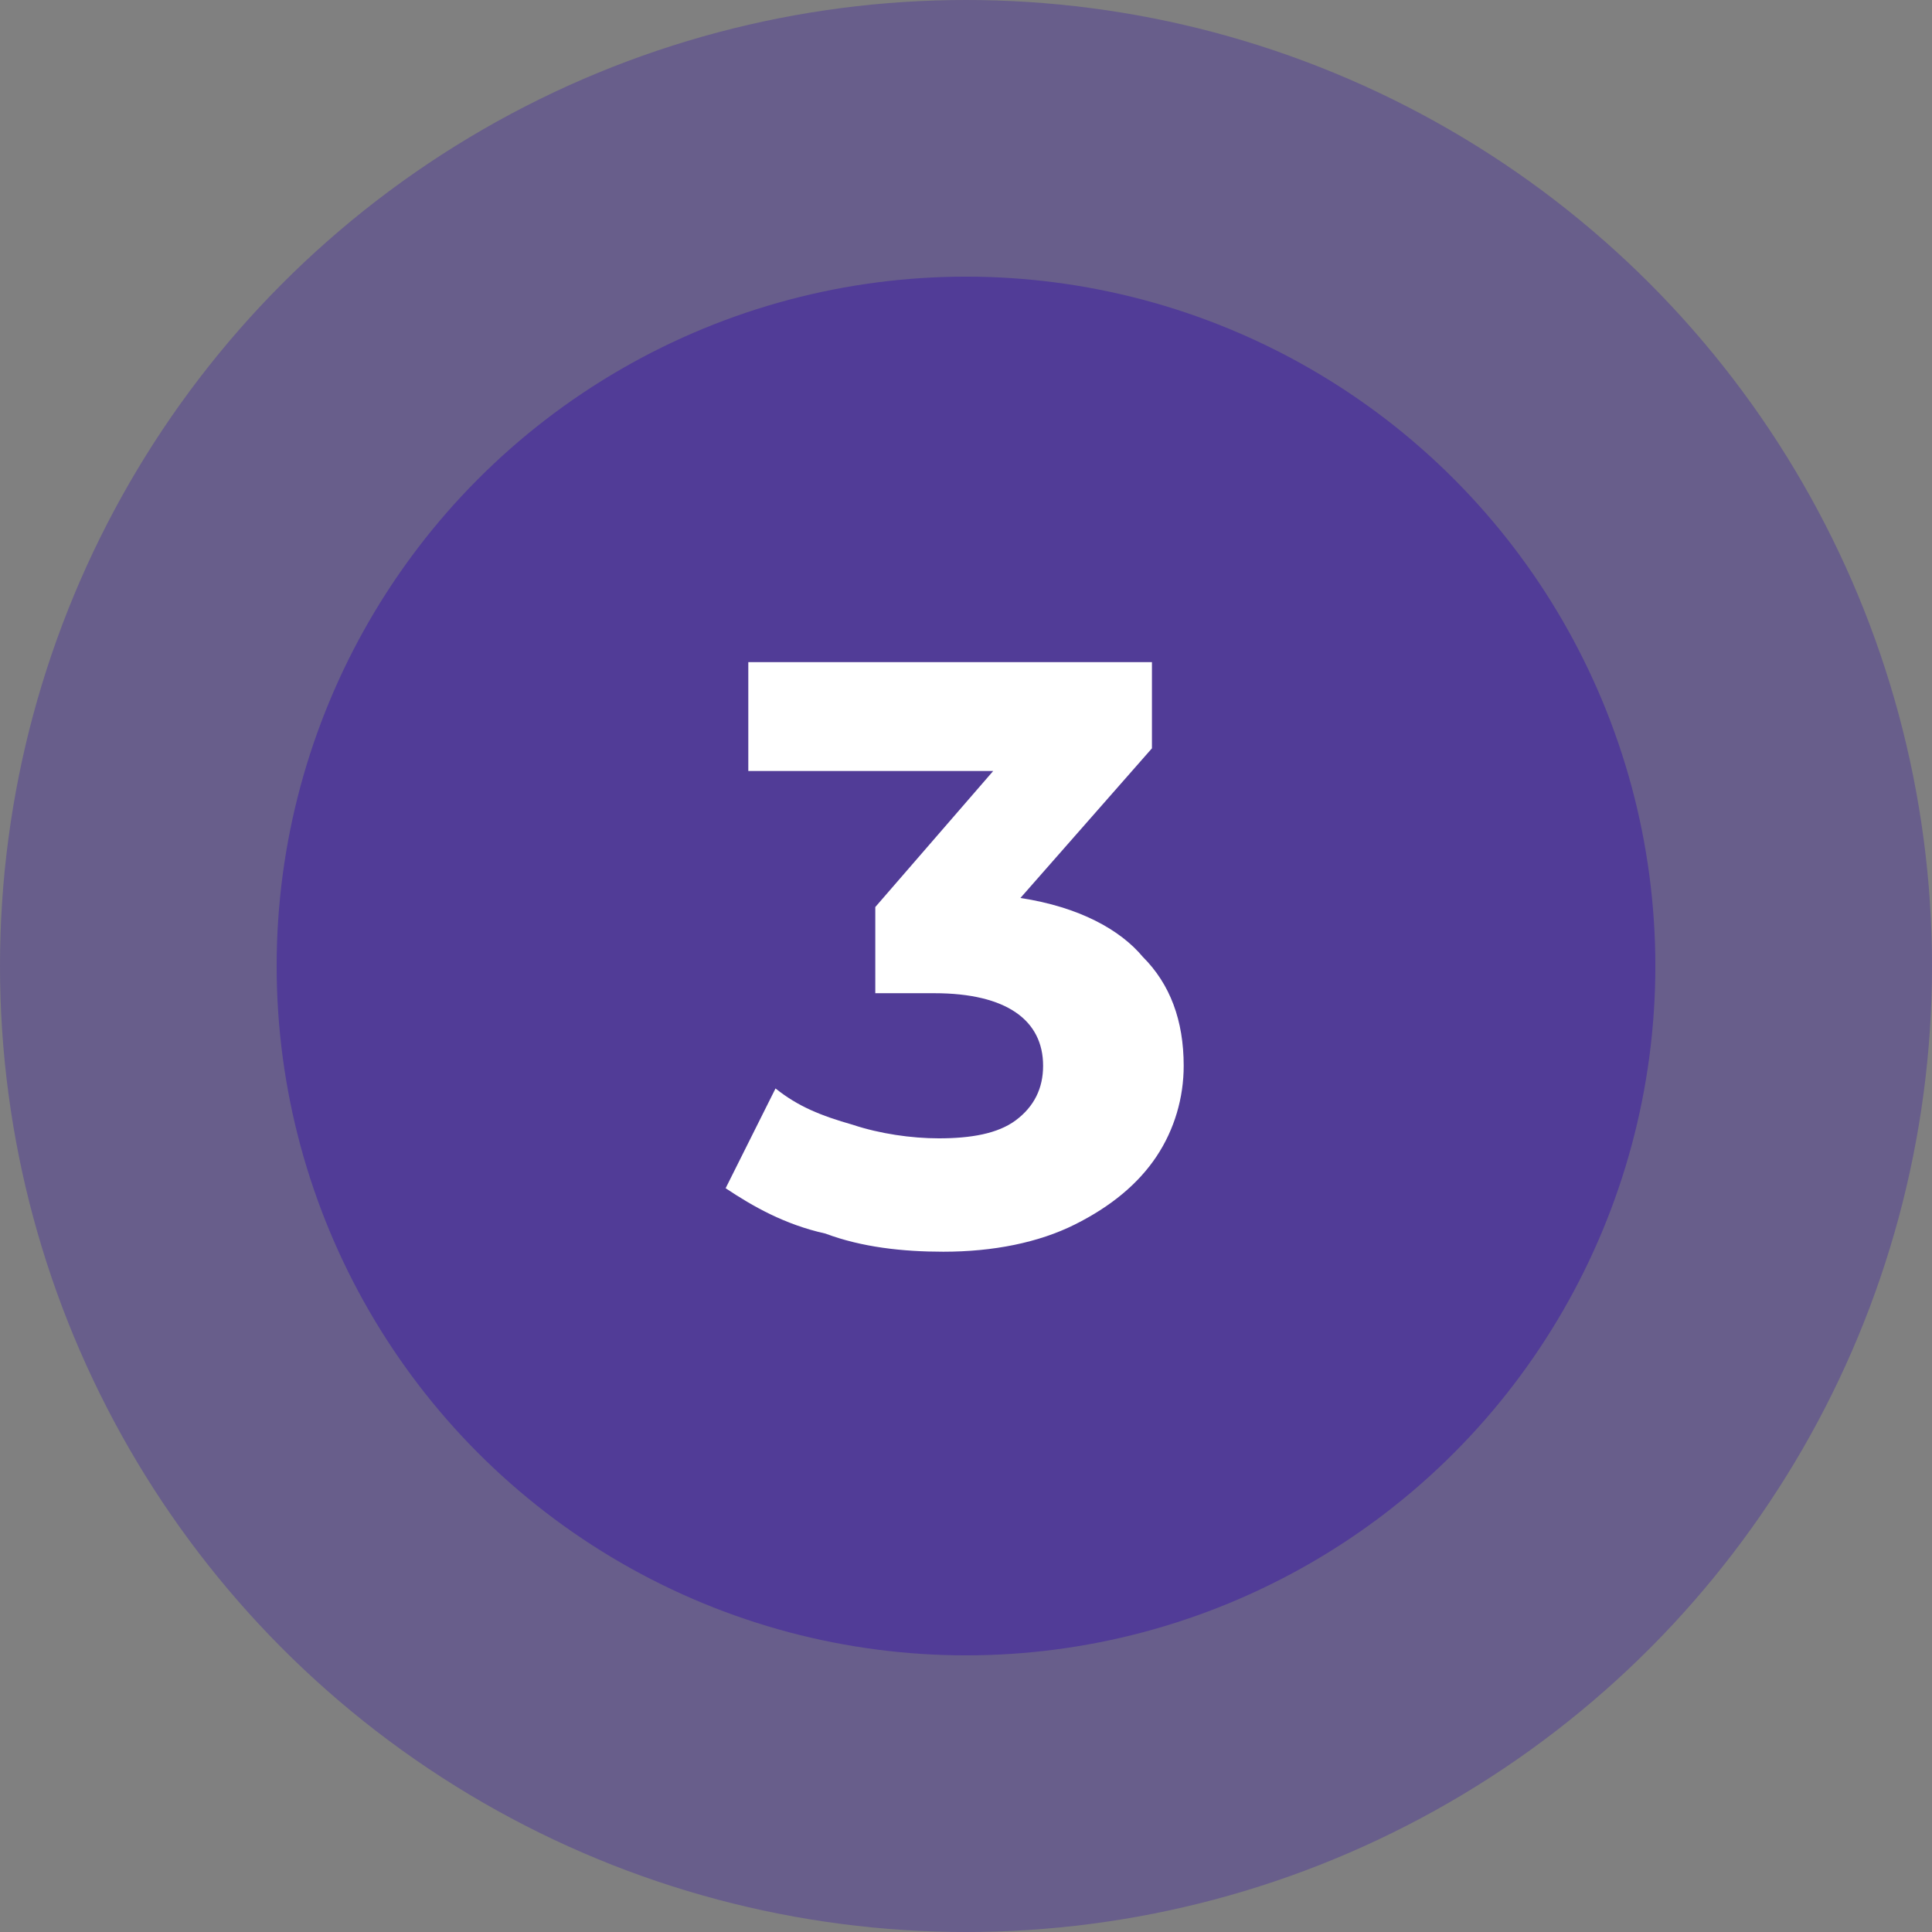
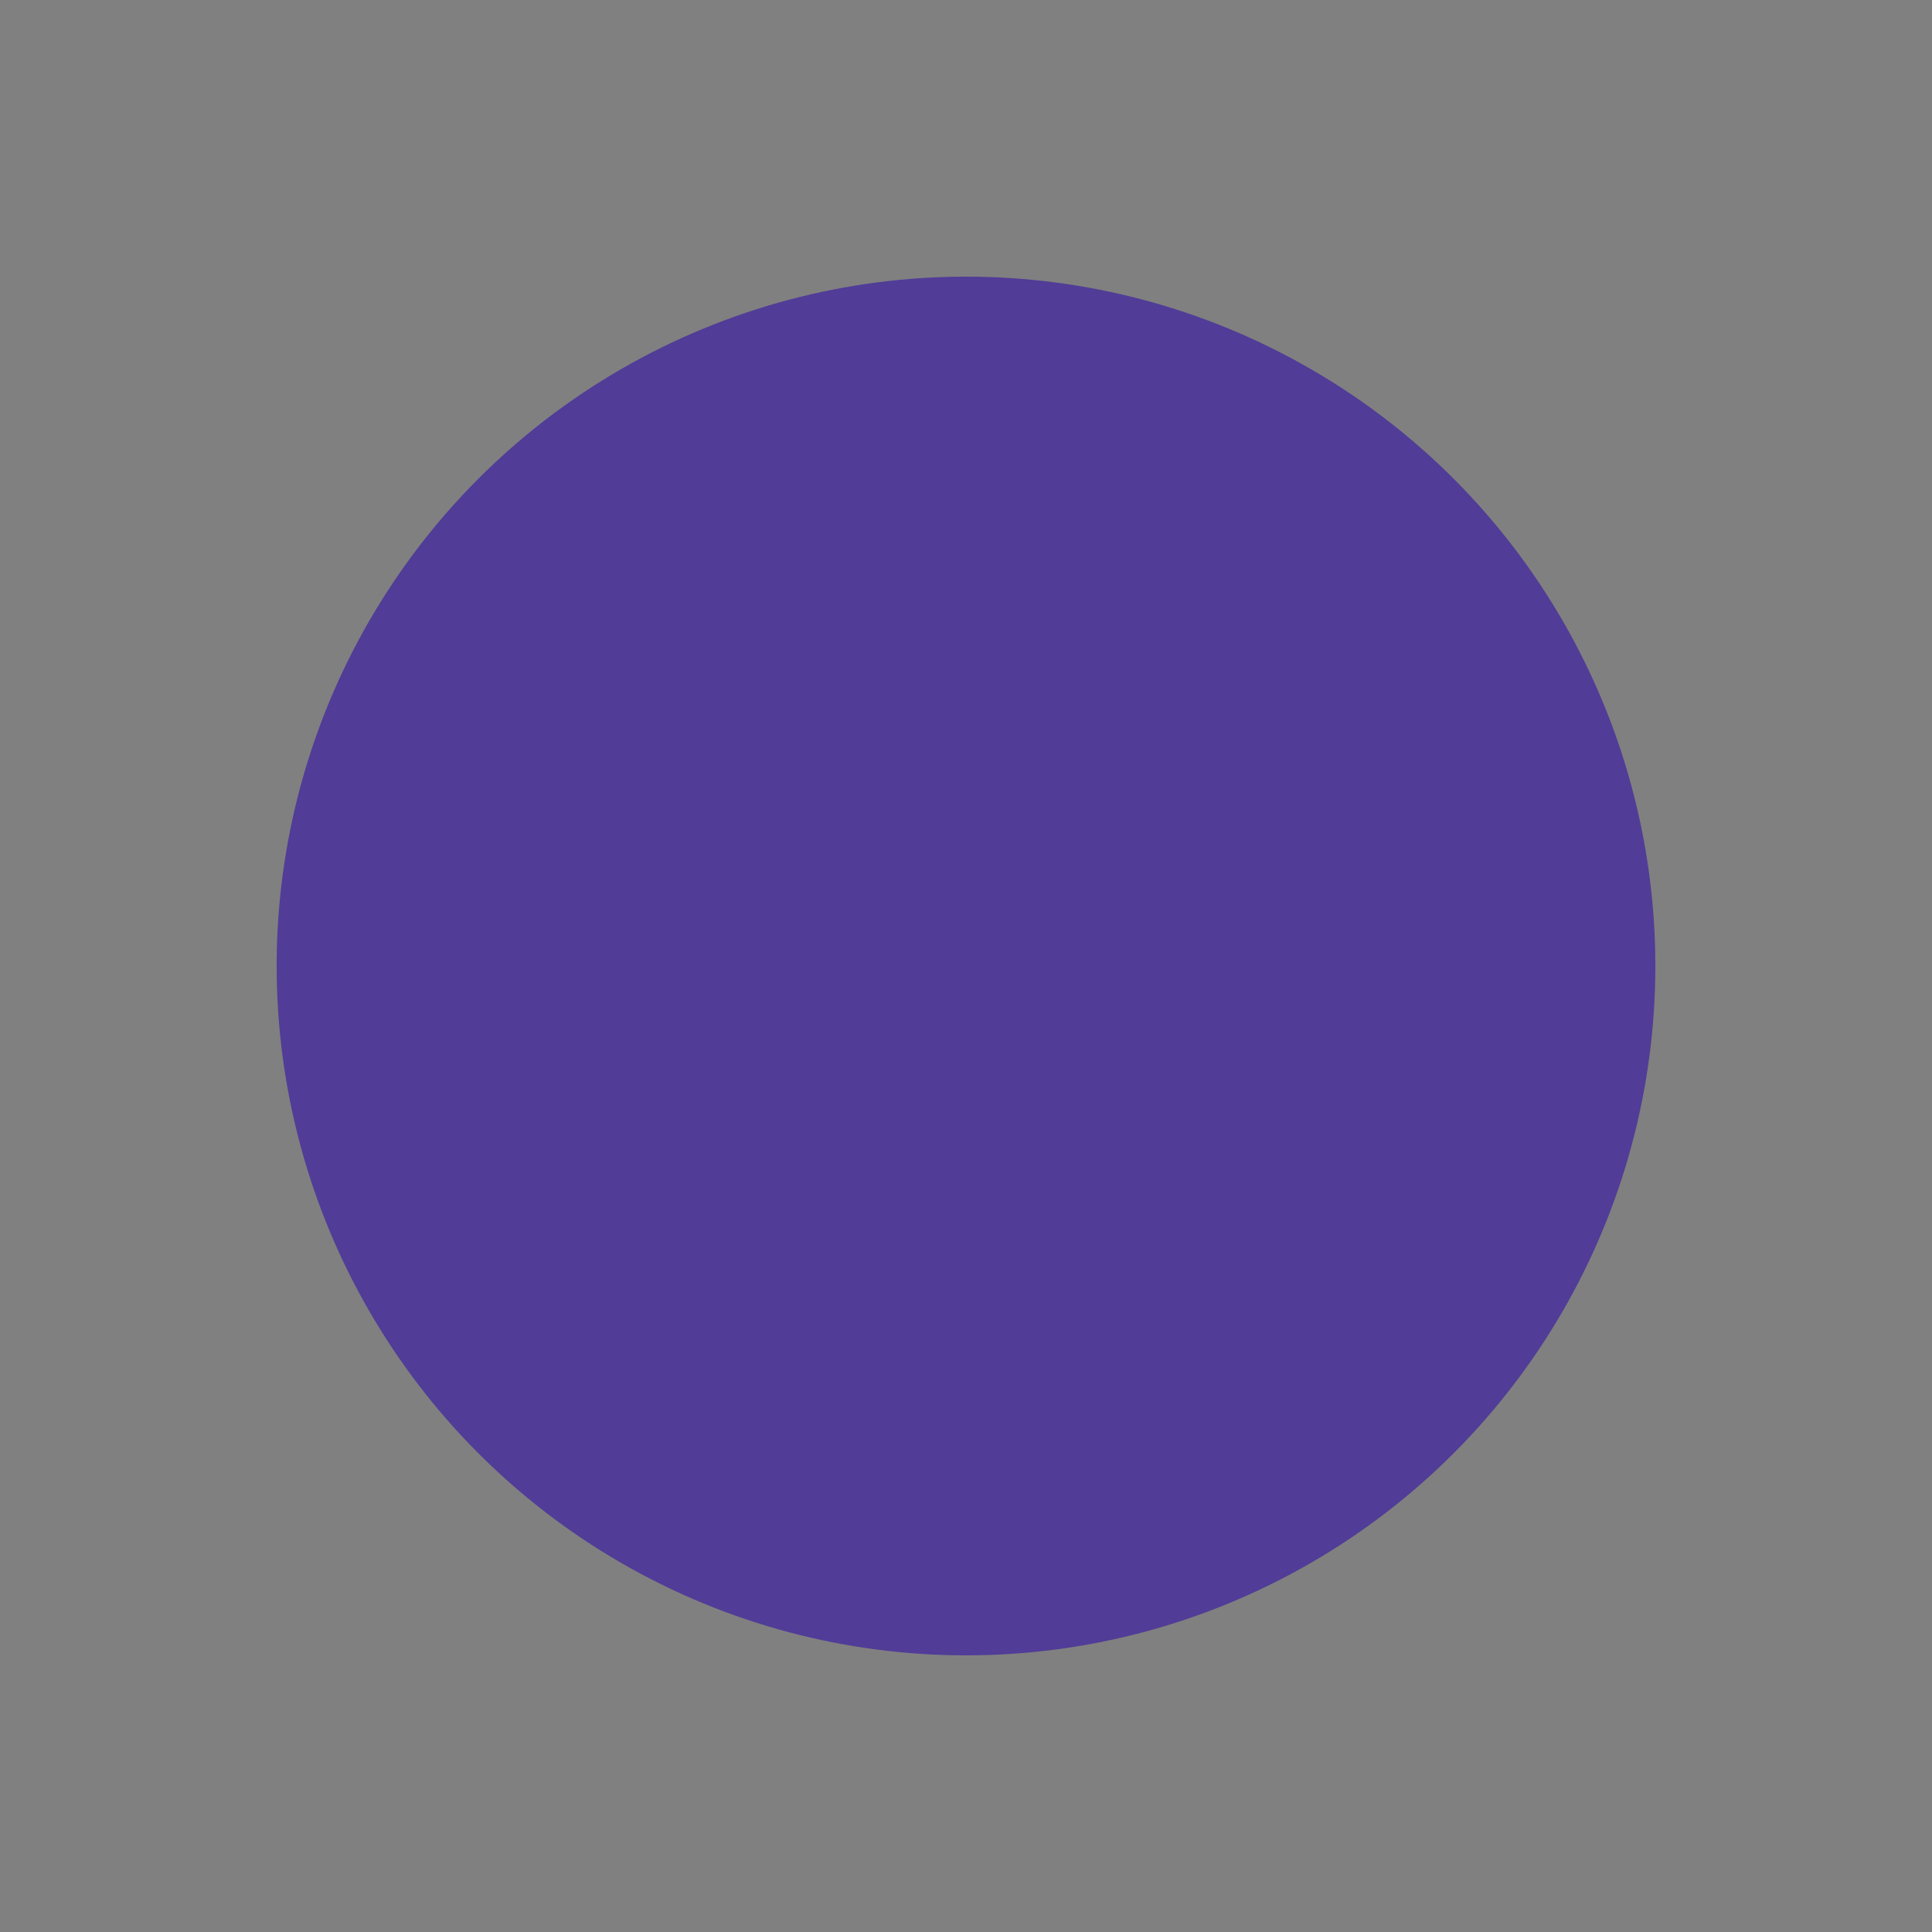
<svg xmlns="http://www.w3.org/2000/svg" version="1.1" id="Layer_1" x="0px" y="0px" viewBox="0 0 42.6 42.6" enable-background="new 0 0 42.6 42.6" xml:space="preserve">
  <rect x="0" y="0" width="42.6" height="42.6" fill="#808080" stroke="none" />
  <g transform="translate(-40 -908)">
    <g transform="translate(40 908)">
-       <circle opacity="0.5" fill="#513C97" cx="21.3" cy="21.3" r="21.3" />
      <circle fill="#513C97" cx="21.3" cy="21.3" r="15.2" />
    </g>
    <g enable-background="new    ">
-       <path fill="#FFFFFF" d="M65.2,929.1c0.6,0.6,0.9,1.4,0.9,2.4c0,0.7-0.2,1.4-0.6,2c-0.4,0.6-1,1.1-1.8,1.5    c-0.8,0.4-1.8,0.6-2.9,0.6c-0.9,0-1.8-0.1-2.6-0.4c-0.9-0.2-1.6-0.6-2.2-1l1.1-2.2c0.5,0.4,1,0.6,1.7,0.8c0.6,0.2,1.3,0.3,1.9,0.3    c0.7,0,1.3-0.1,1.7-0.4c0.4-0.3,0.6-0.7,0.6-1.2c0-1-0.8-1.6-2.4-1.6h-1.3V928l2.6-3h-5.4v-2.4h8.9v1.9l-2.9,3.3    C63.8,928,64.7,928.5,65.2,929.1z" />
-     </g>
+       </g>
  </g>
</svg>